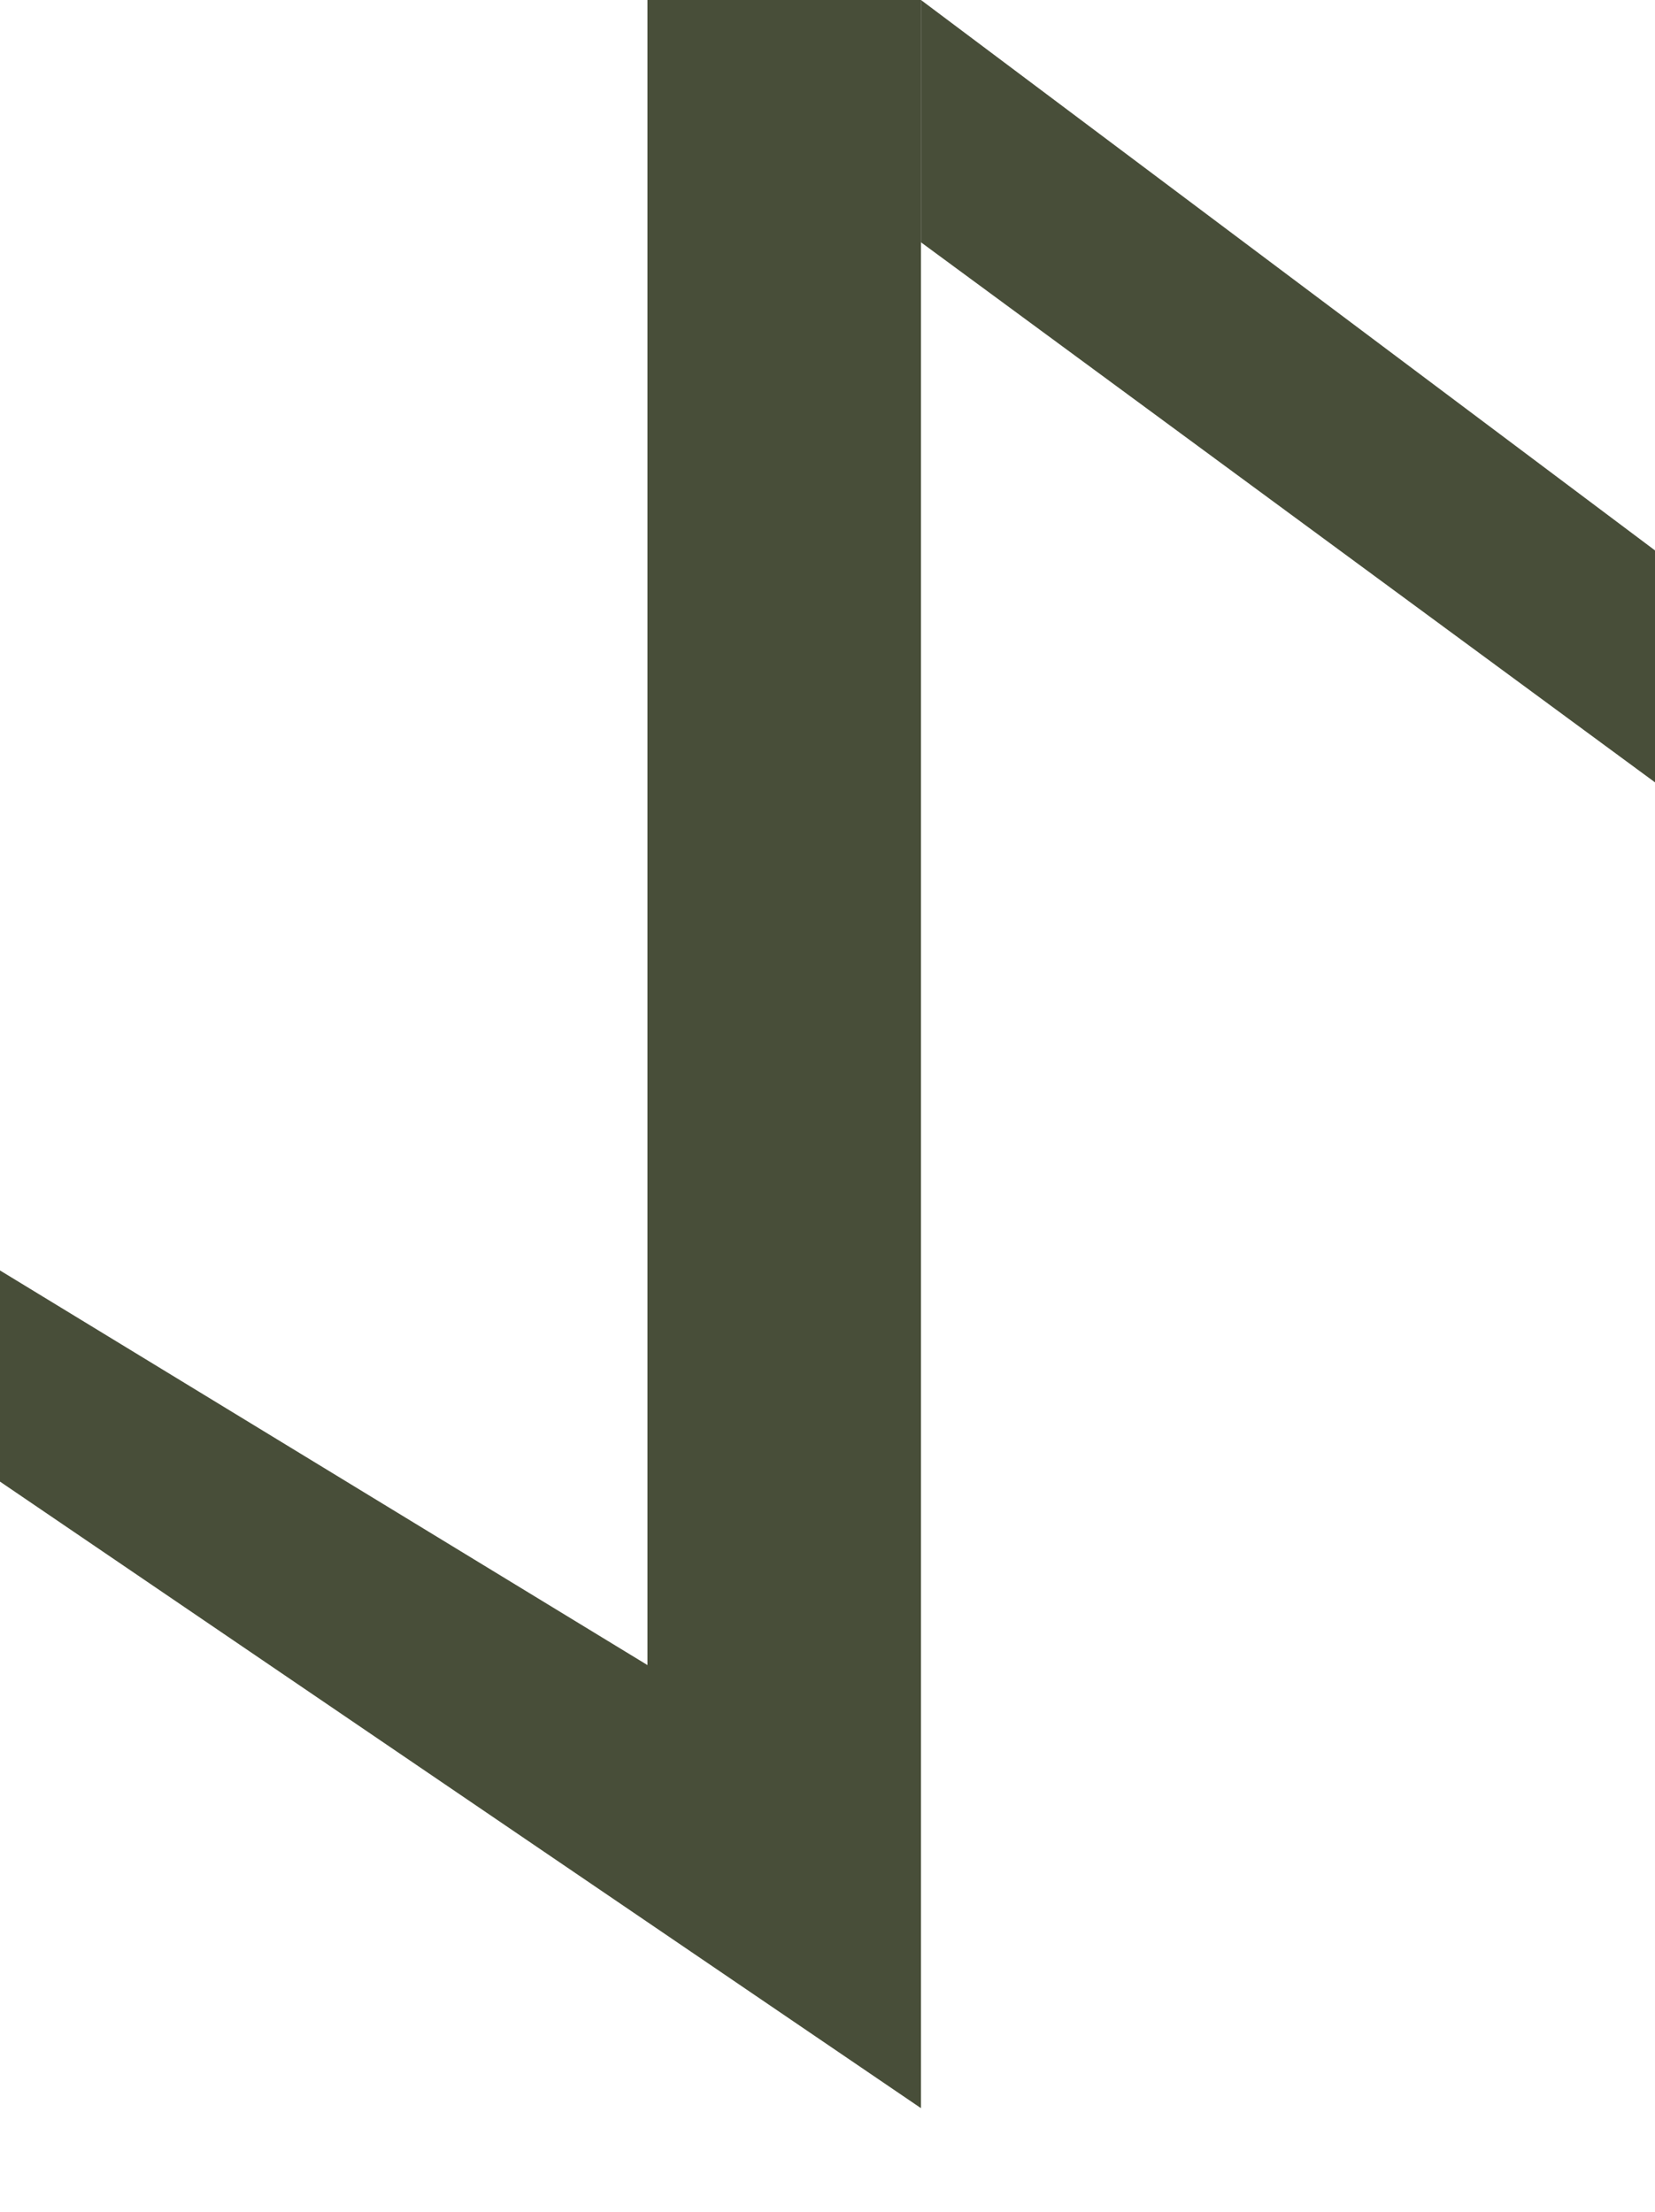
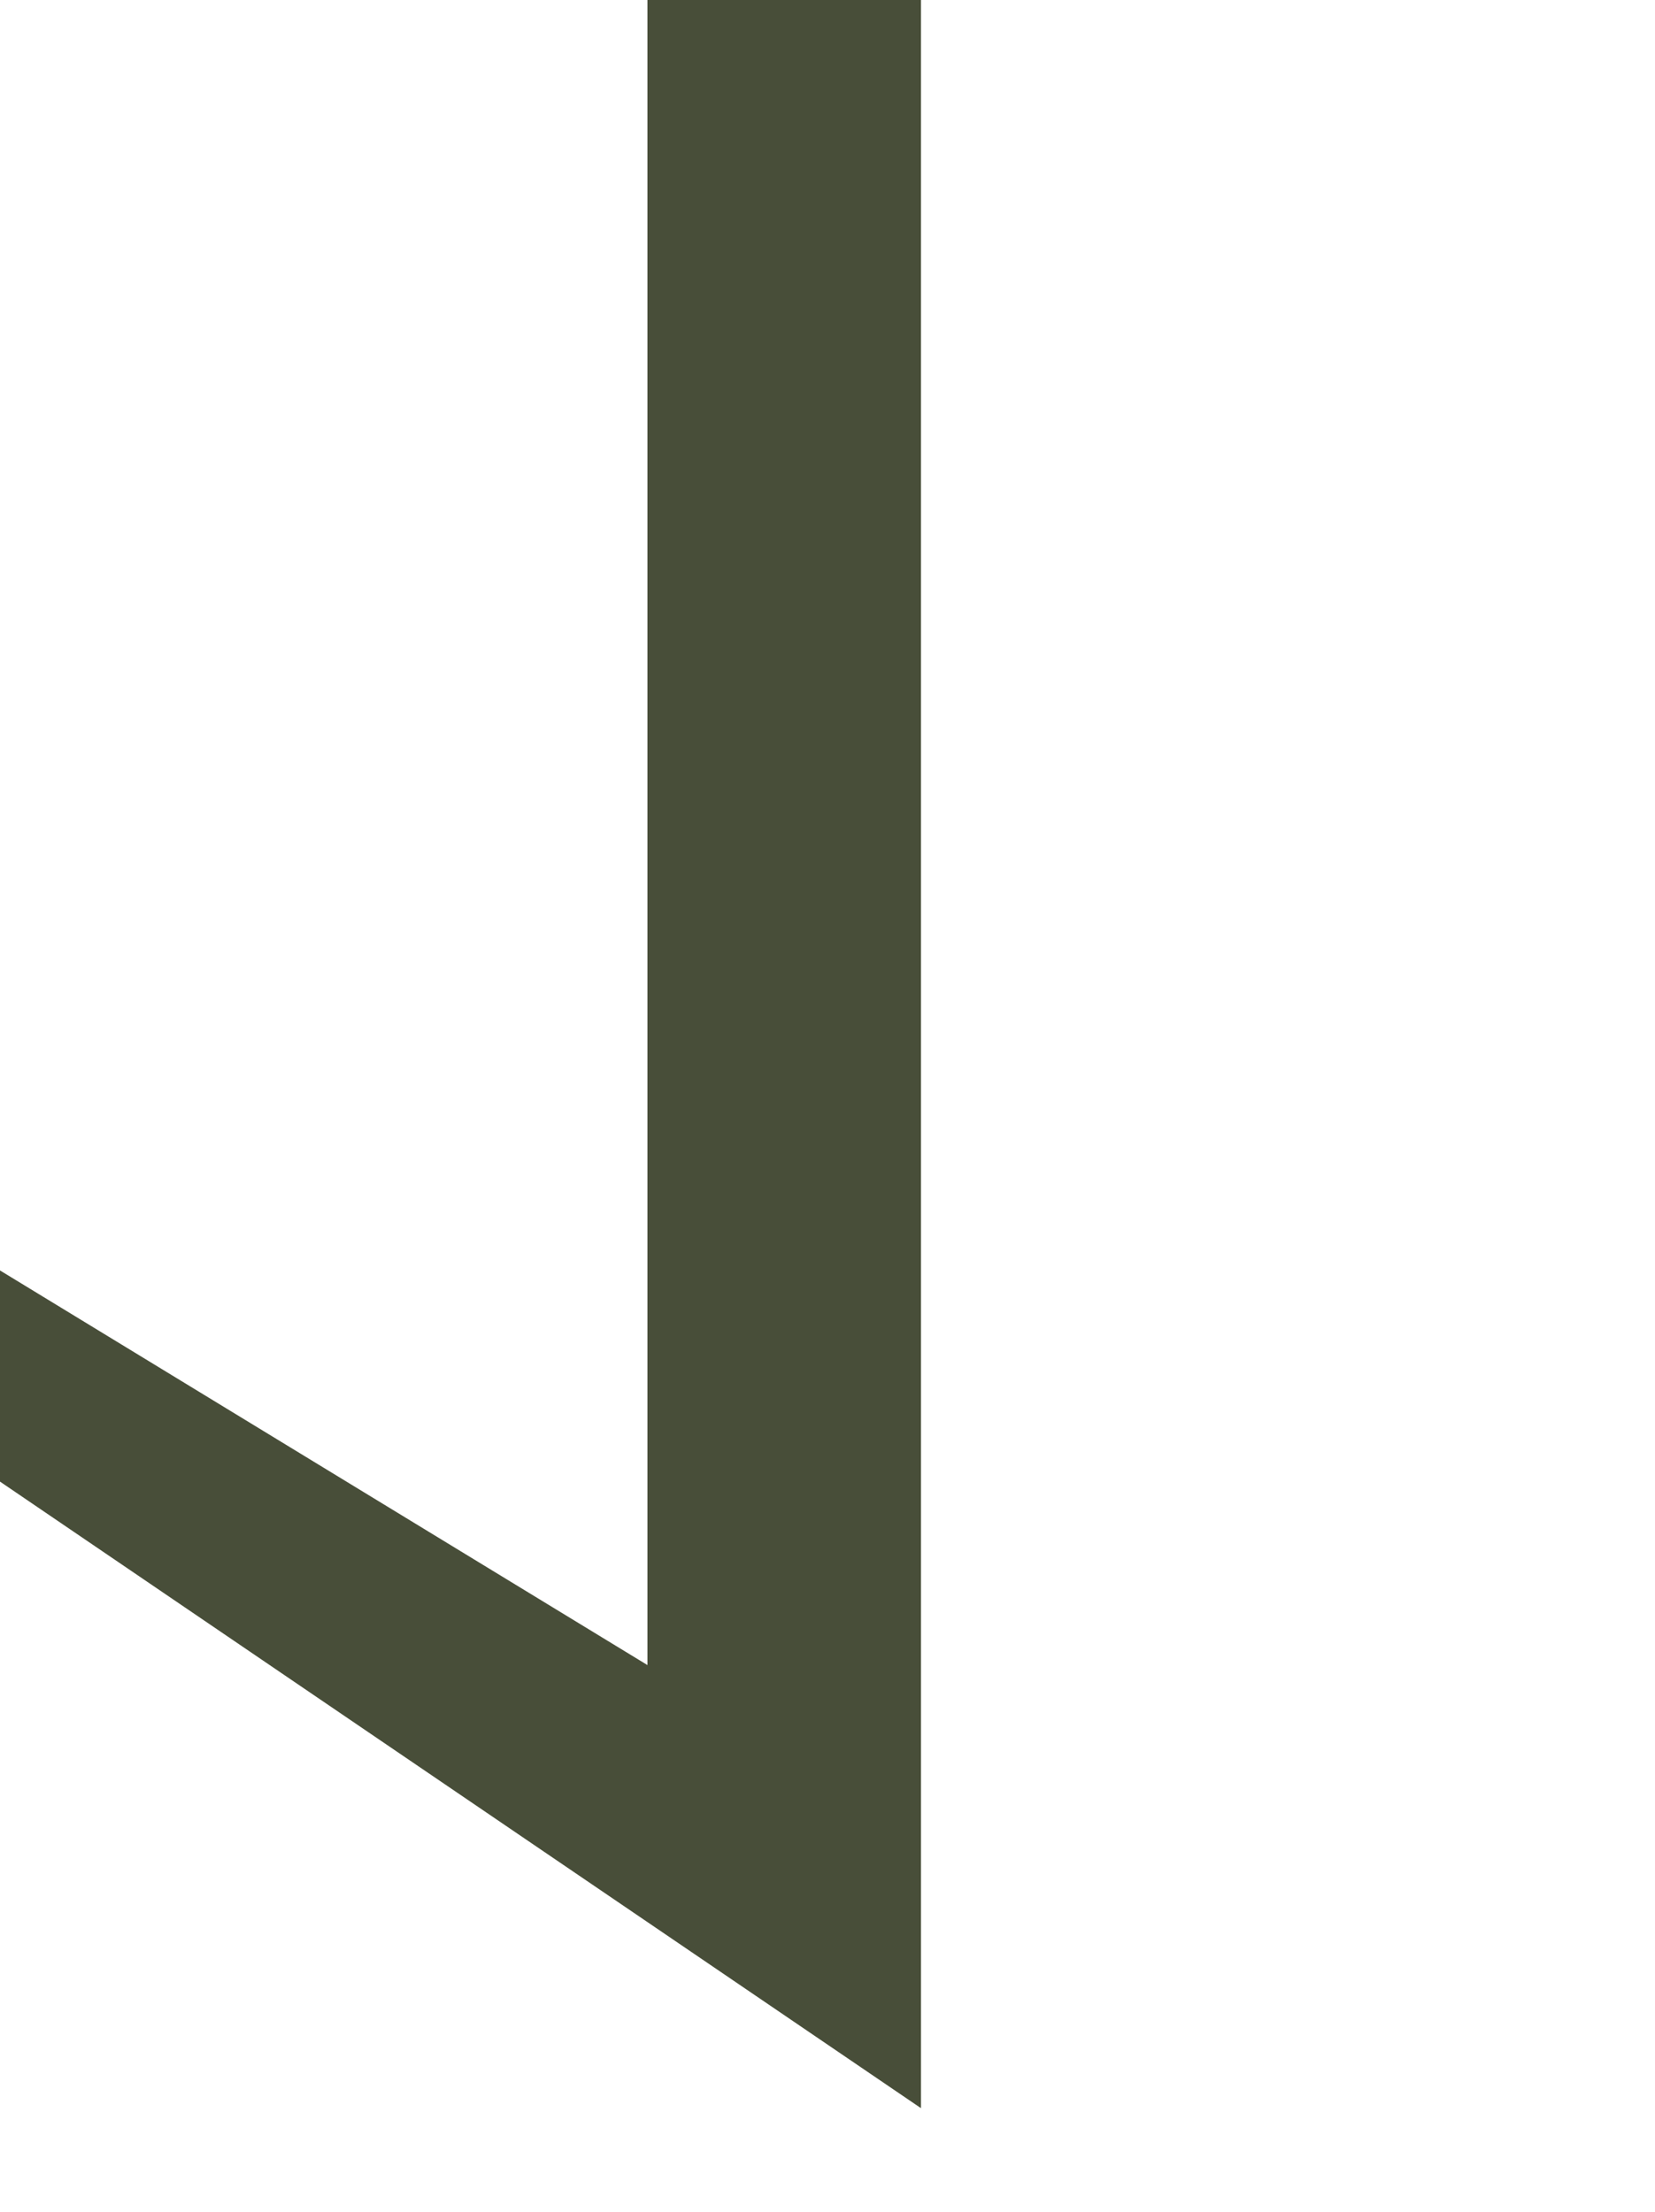
<svg xmlns="http://www.w3.org/2000/svg" version="1.1" id="Livello_1" x="0px" y="0px" viewBox="0 0 47.8 63.9" style="enable-background:new 0 0 47.8 63.9;" xml:space="preserve">
  <style type="text/css">.st0{fill:#484E39;}</style>
  <path class="st0" d="M18.7,0h7.9v60.9L0,42.8v-6.1l18.7,11.4L18.7,0L18.7,0z" />
-   <polygon class="st0" points="26.6,0 47.8,15.9 47.8,22.6 26.6,7 " />
</svg>